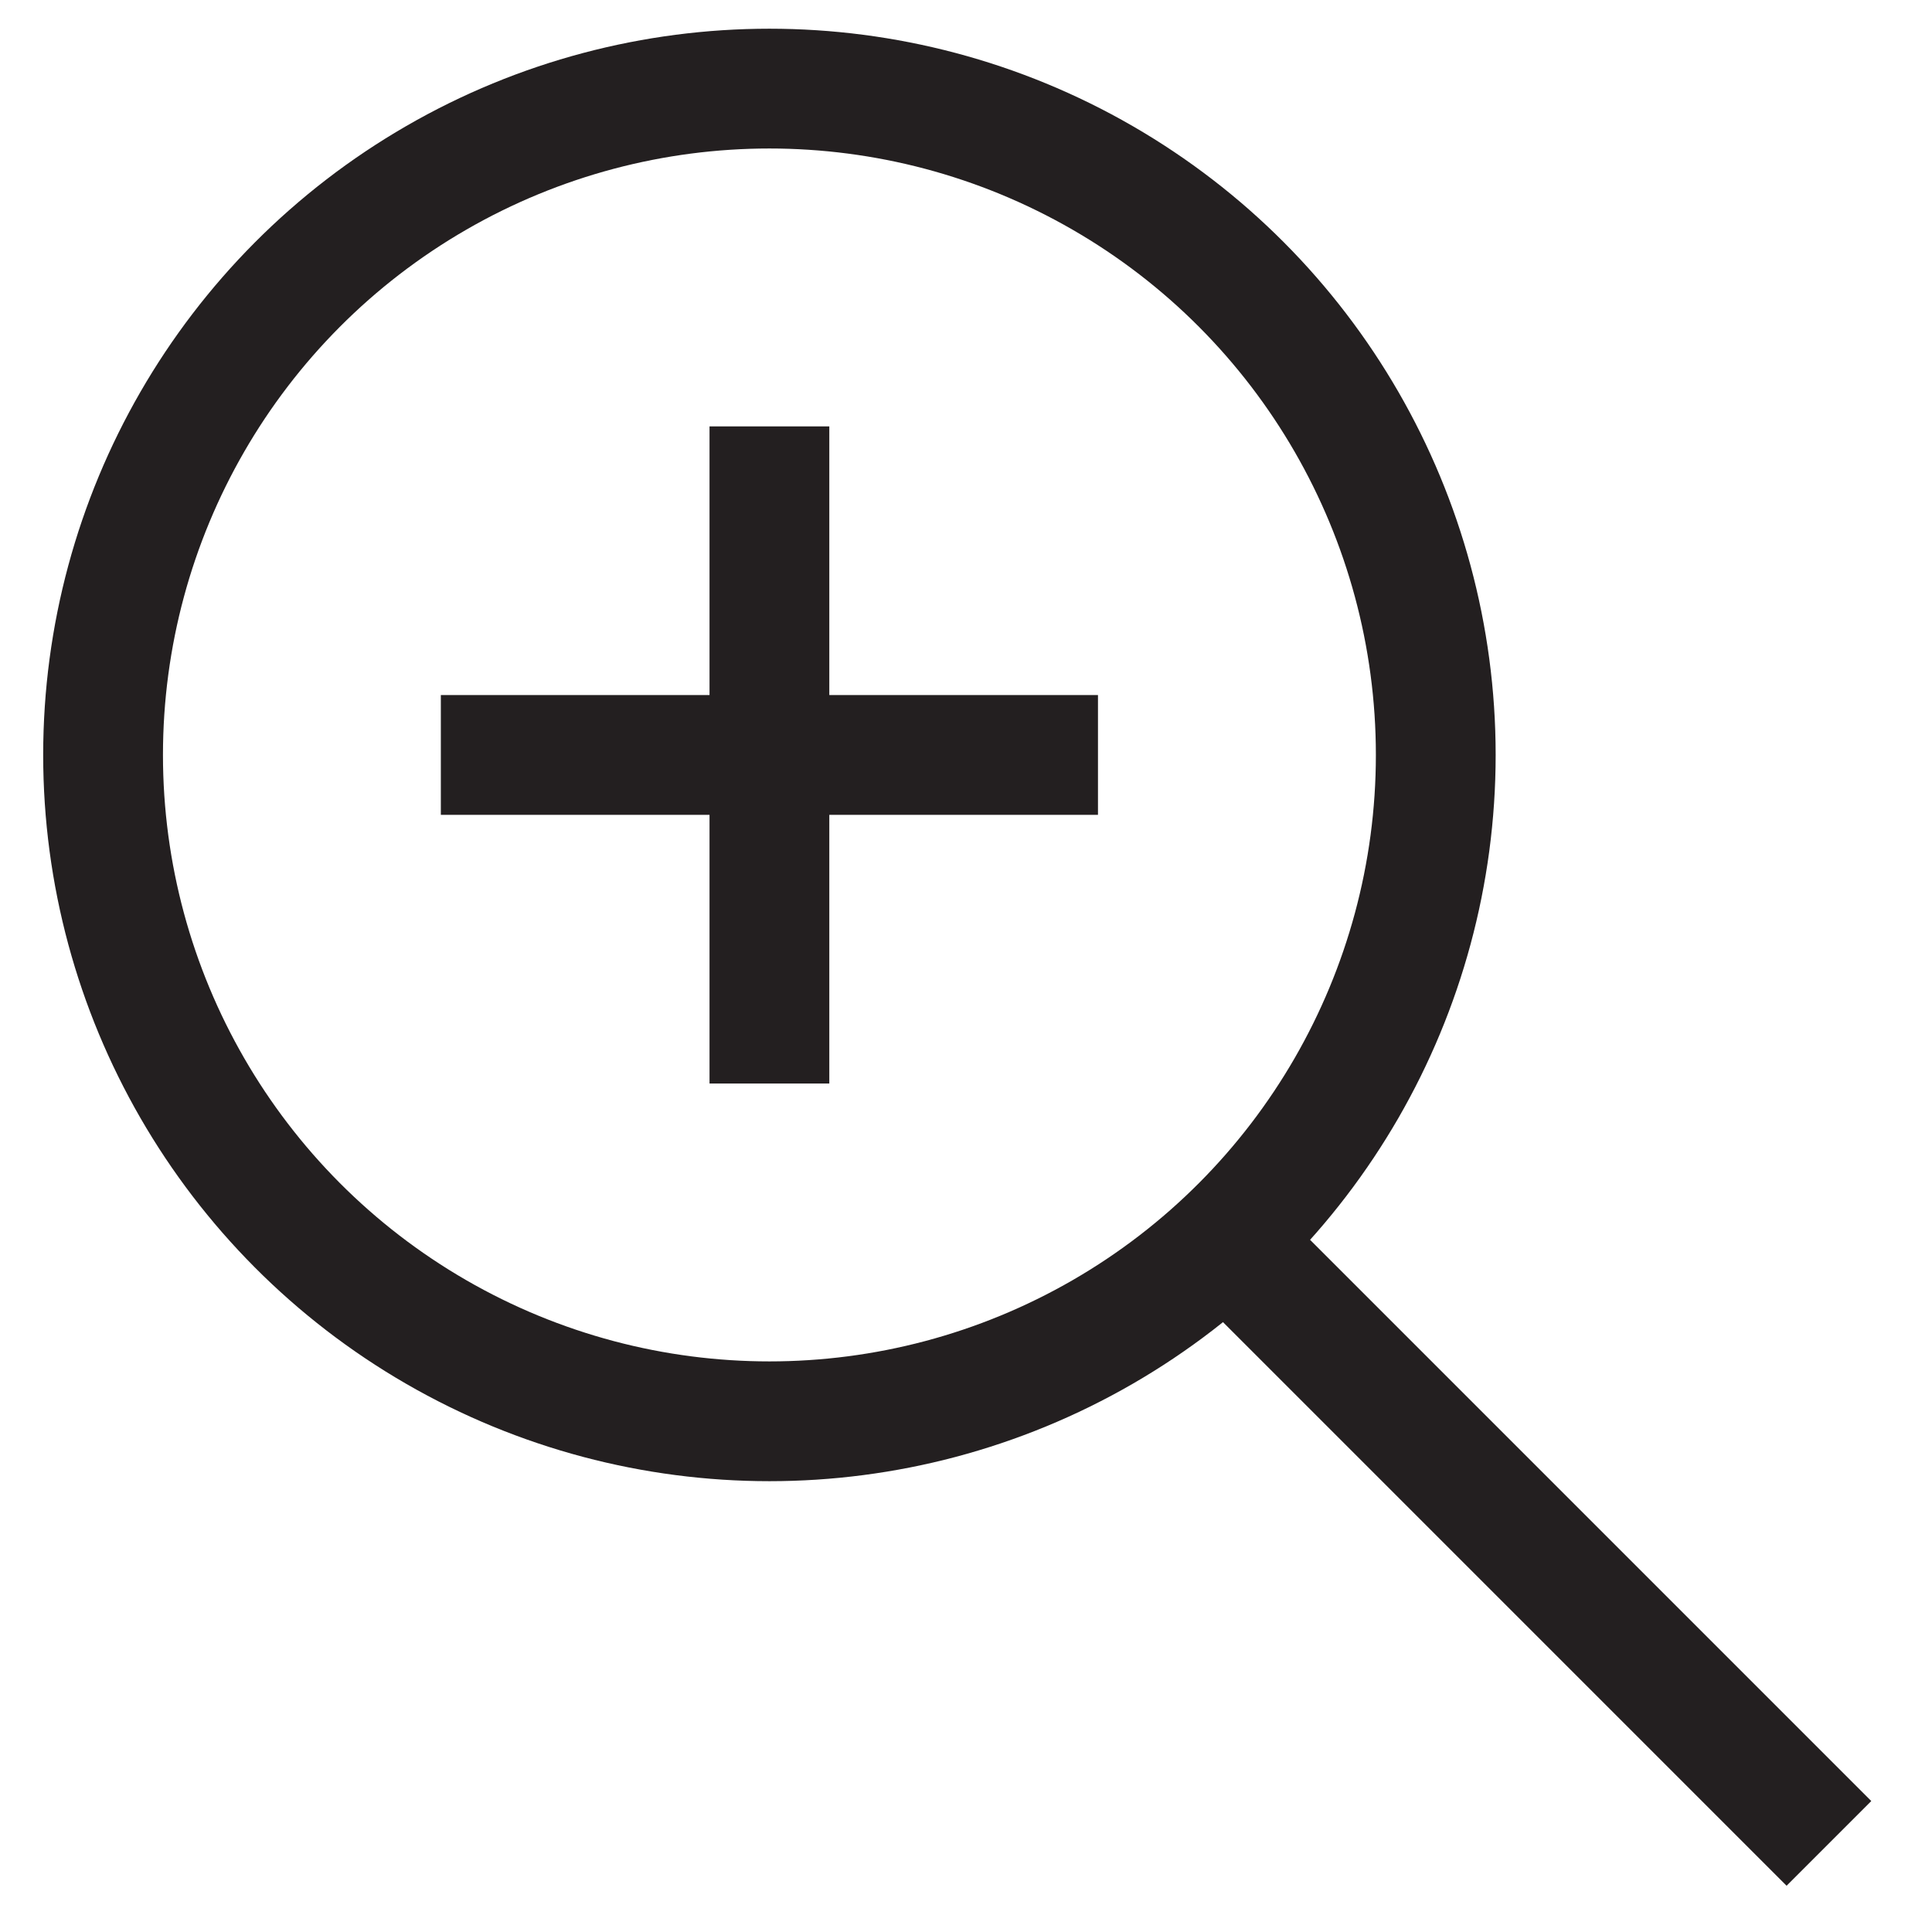
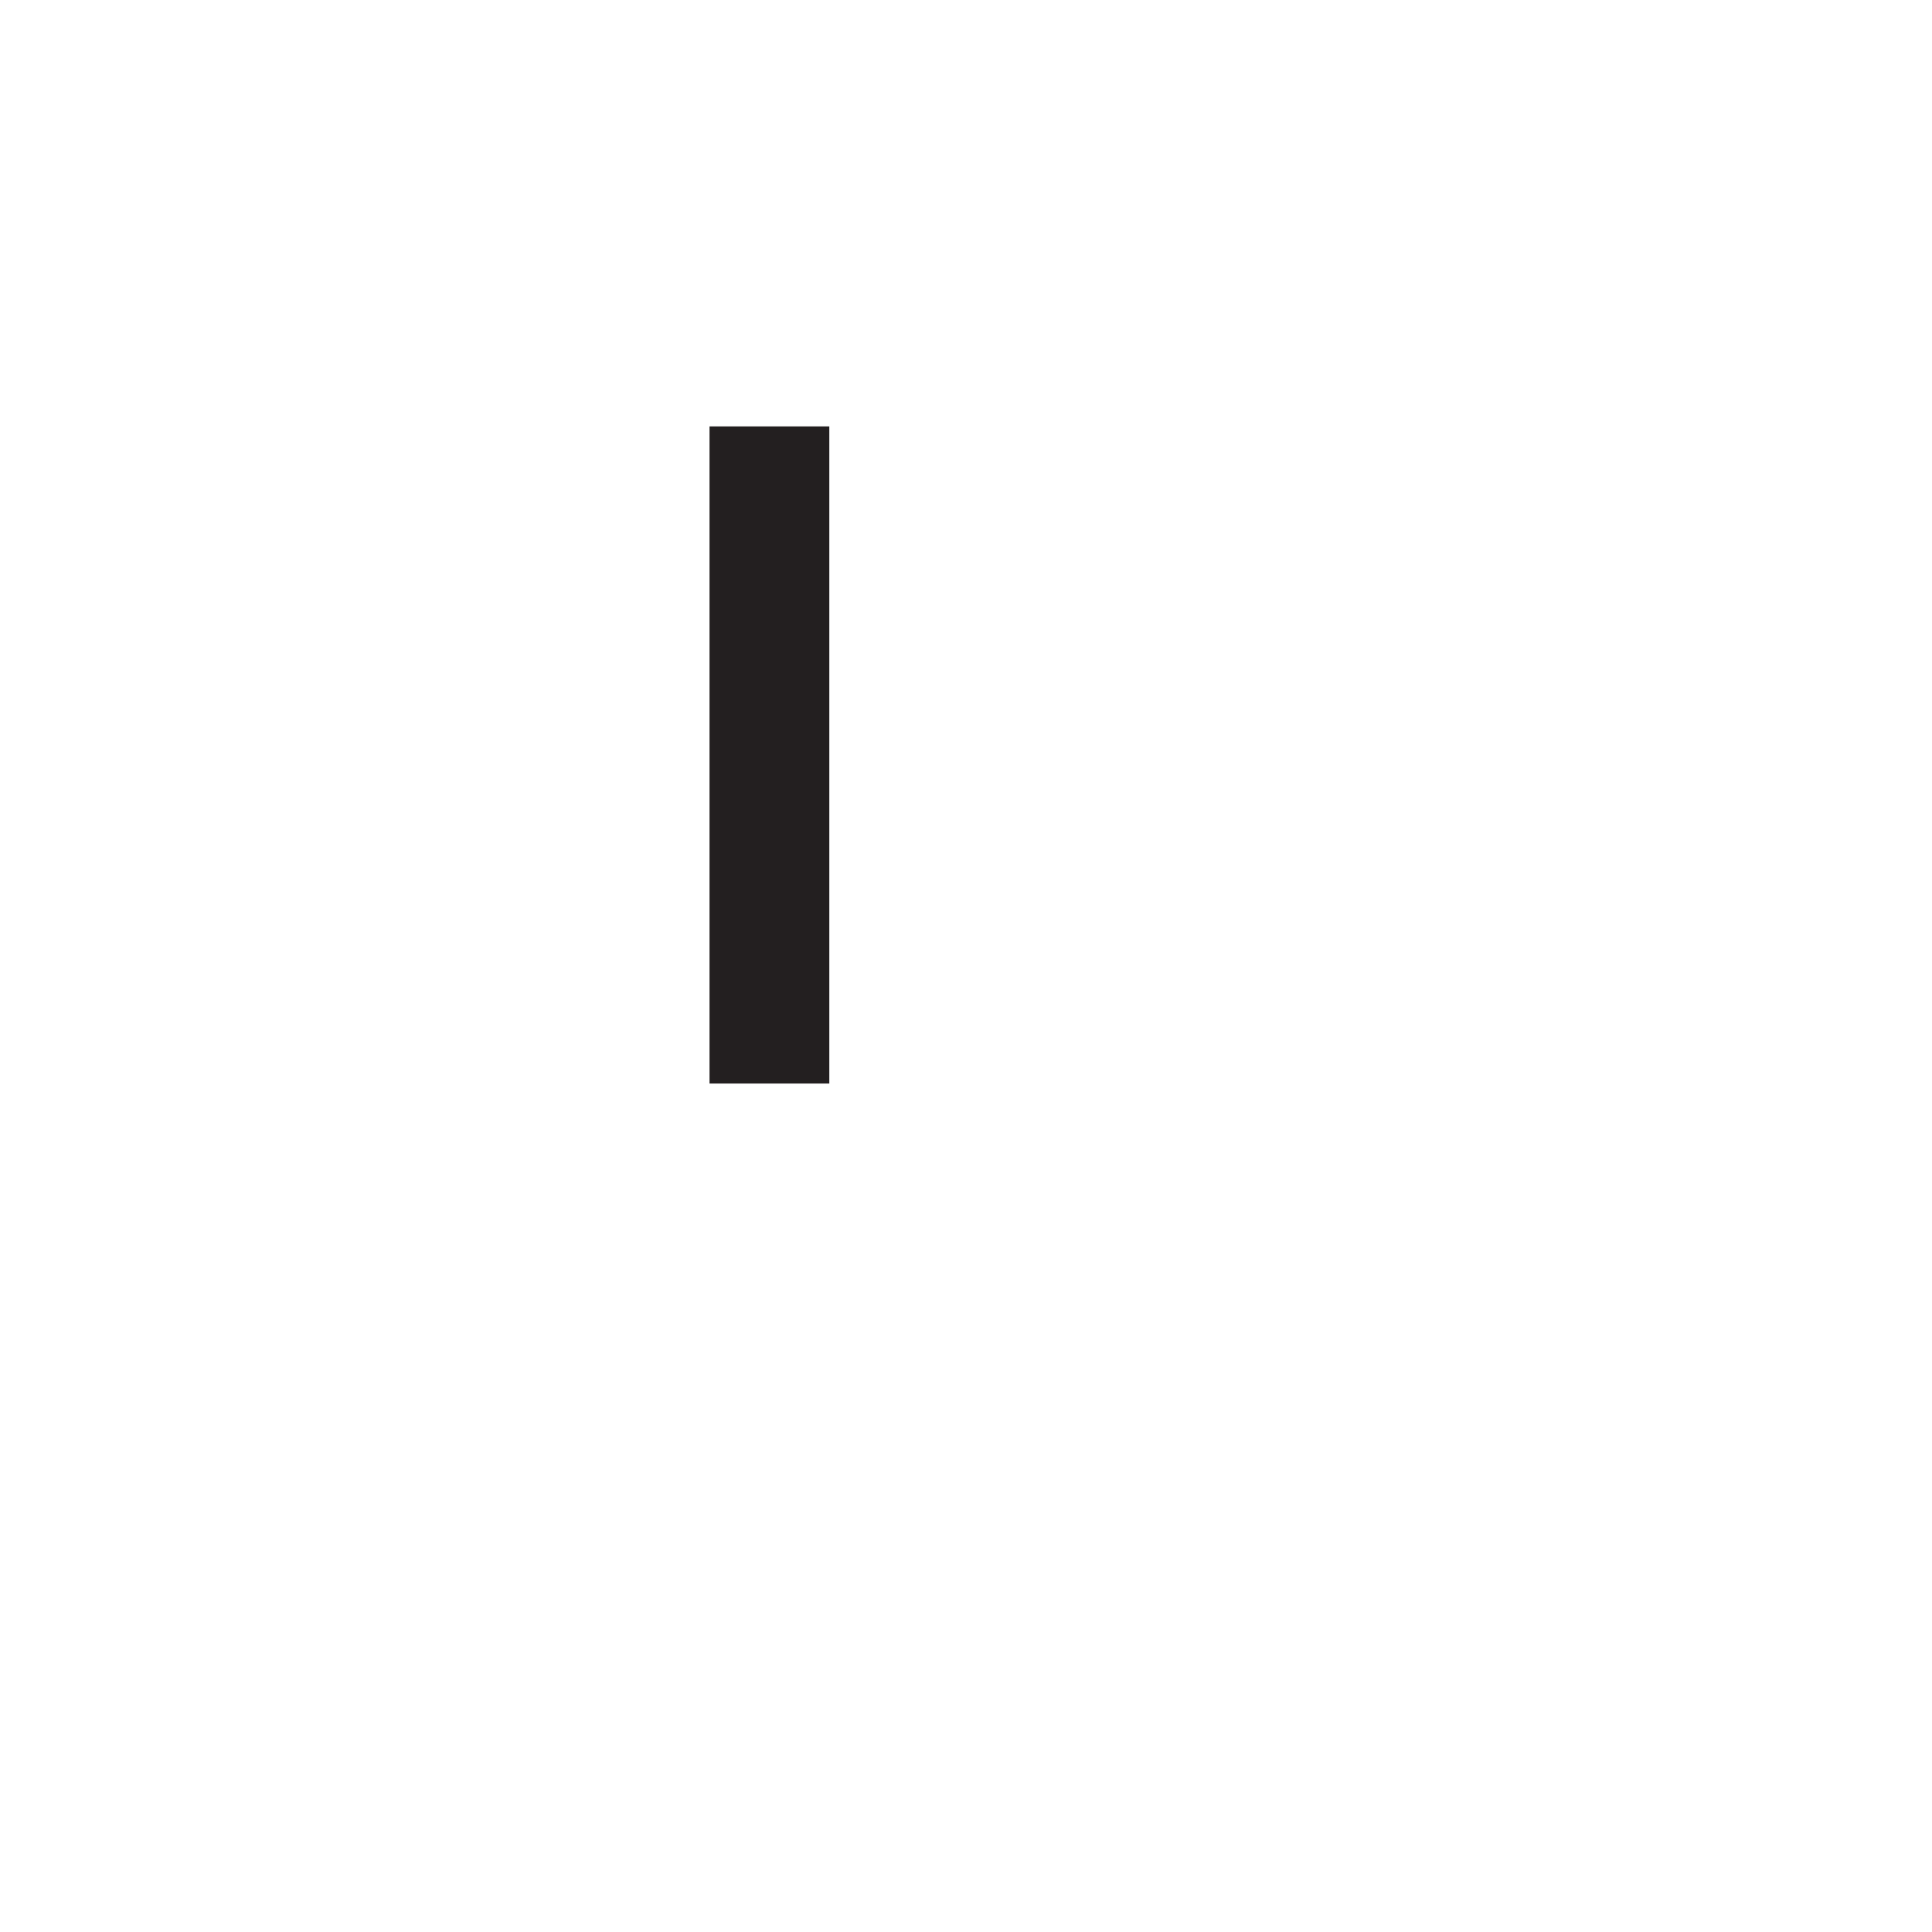
<svg xmlns="http://www.w3.org/2000/svg" id="DETAILS" viewBox="0 0 1000 1000">
  <defs>
    <style>
      .cls-1 {
        fill: none;
      }

      .cls-1, .cls-2 {
        stroke: #231f20;
        stroke-miterlimit: 10;
        stroke-width: 62px;
      }

      .cls-2 {
        fill: #fff;
      }
    </style>
  </defs>
  <line class="cls-2" x1="398.25" y1="220.7" x2="398.25" y2="560.83" />
-   <line class="cls-2" x1="228.18" y1="390.76" x2="568.31" y2="390.76" />
-   <circle class="cls-1" cx="398.25" cy="390.76" r="344.9" />
-   <line class="cls-1" x1="634.53" y1="642.01" x2="946.65" y2="954.14" />
</svg>